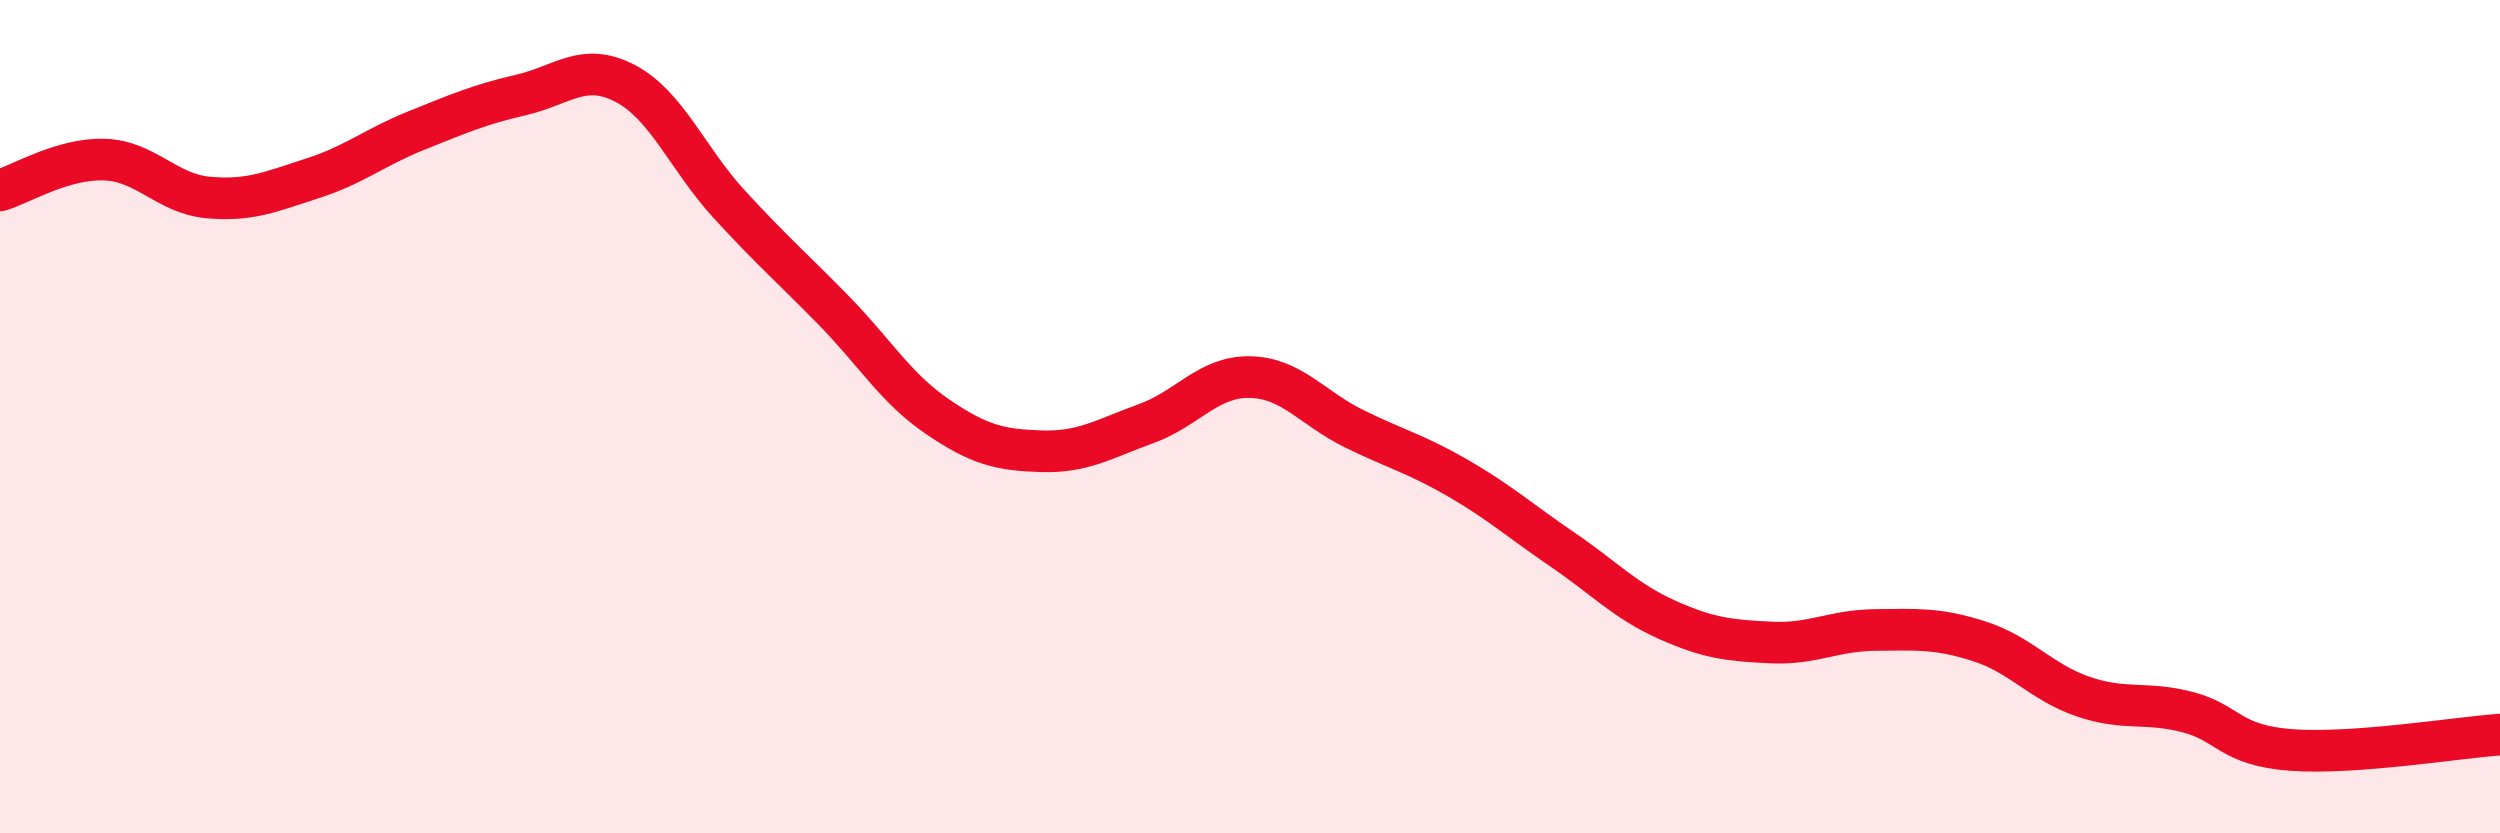
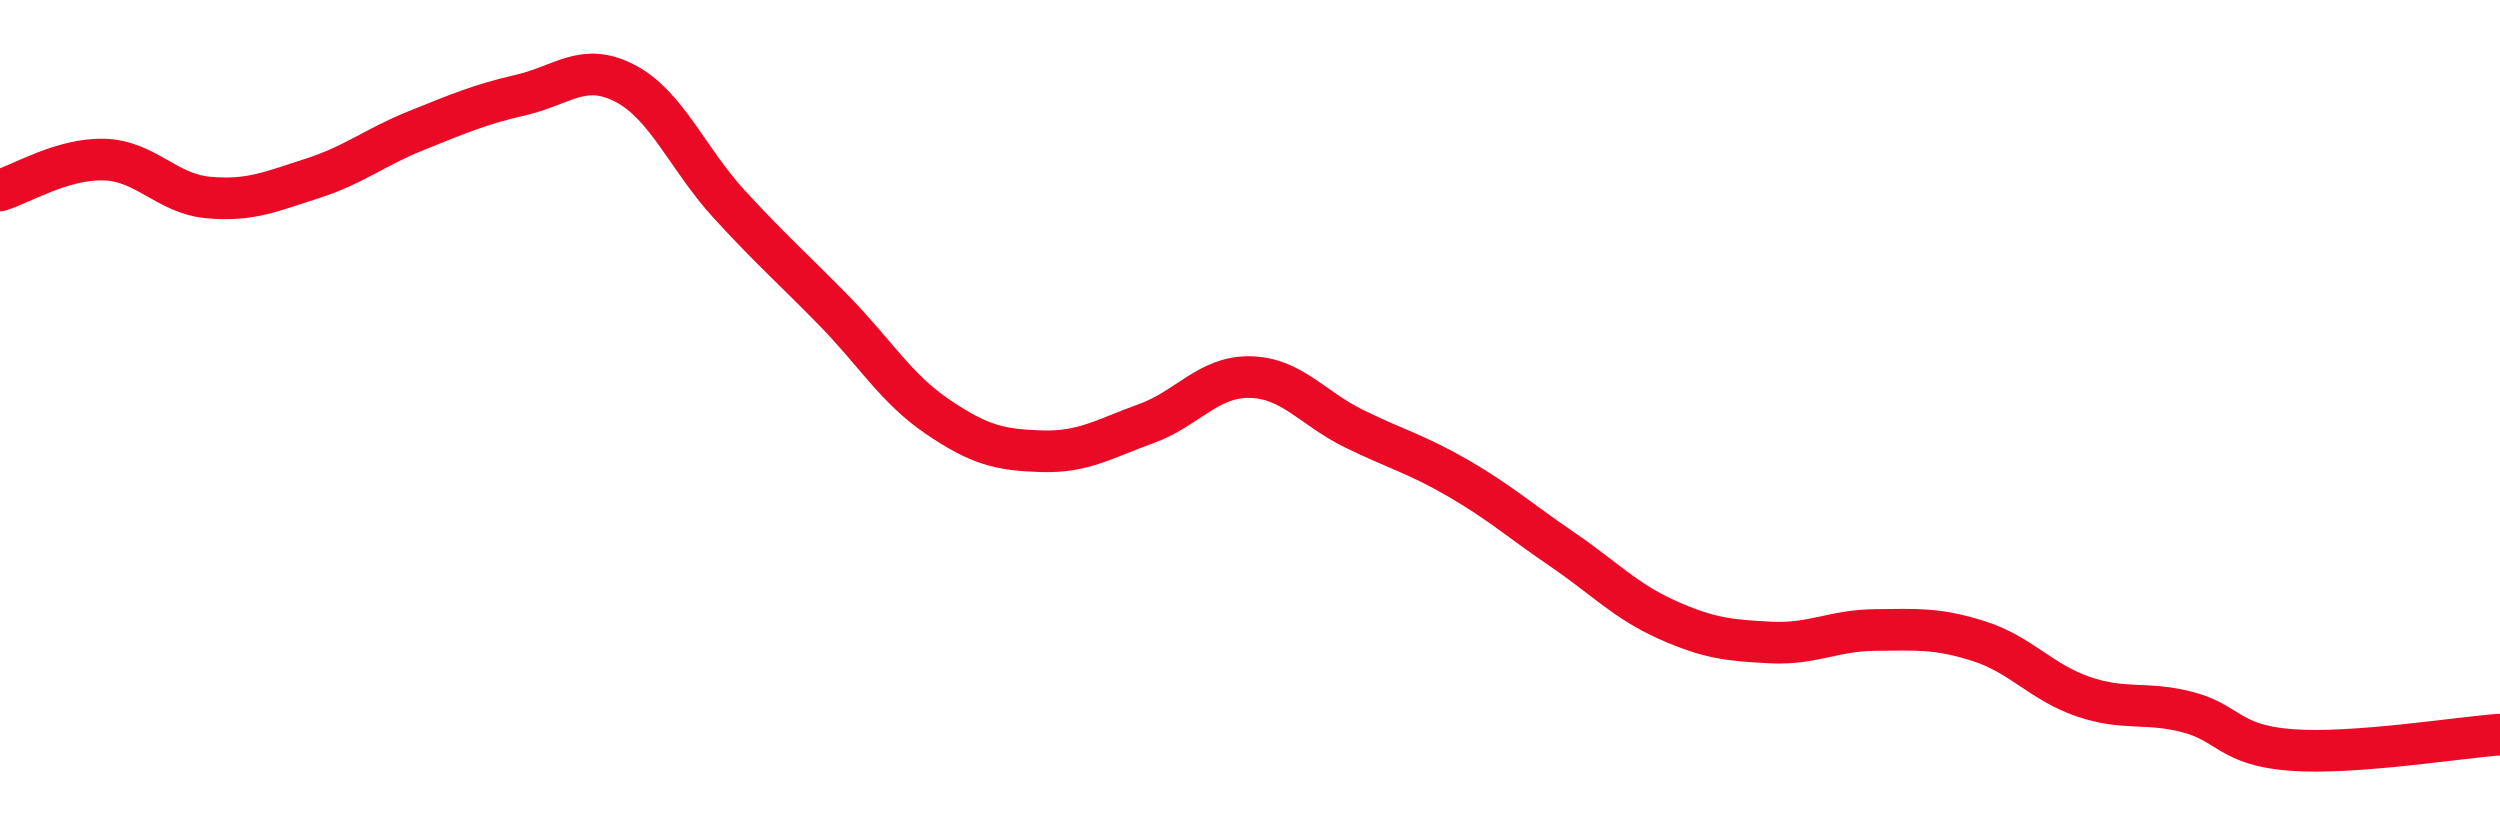
<svg xmlns="http://www.w3.org/2000/svg" width="60" height="20" viewBox="0 0 60 20">
-   <path d="M 0,4.57 C 0.5,4.42 1.5,3.8 2.5,3.83 C 3.5,3.86 4,4.65 5,4.74 C 6,4.83 6.5,4.6 7.5,4.28 C 8.5,3.96 9,3.53 10,3.13 C 11,2.73 11.5,2.51 12.5,2.28 C 13.5,2.05 14,1.48 15,2 C 16,2.52 16.5,3.81 17.5,4.9 C 18.5,5.99 19,6.42 20,7.44 C 21,8.46 21.5,9.32 22.5,10 C 23.5,10.68 24,10.8 25,10.83 C 26,10.86 26.5,10.53 27.5,10.17 C 28.5,9.81 29,9.03 30,9.05 C 31,9.07 31.5,9.8 32.5,10.29 C 33.5,10.78 34,10.9 35,11.48 C 36,12.06 36.5,12.51 37.5,13.19 C 38.5,13.87 39,14.42 40,14.87 C 41,15.32 41.5,15.37 42.5,15.42 C 43.5,15.47 44,15.13 45,15.12 C 46,15.11 46.5,15.07 47.5,15.39 C 48.5,15.71 49,16.38 50,16.72 C 51,17.06 51.5,16.83 52.5,17.09 C 53.5,17.35 53.5,17.89 55,18 C 56.5,18.11 59,17.7 60,17.63L60 20L0 20Z" fill="#EB0A25" opacity="0.1" stroke-linecap="round" stroke-linejoin="round" />
  <path d="M 0,4.57 C 0.5,4.42 1.5,3.8 2.5,3.83 C 3.5,3.86 4,4.65 5,4.74 C 6,4.83 6.5,4.6 7.5,4.28 C 8.5,3.96 9,3.53 10,3.13 C 11,2.73 11.5,2.51 12.5,2.28 C 13.5,2.05 14,1.48 15,2 C 16,2.52 16.5,3.81 17.5,4.9 C 18.5,5.99 19,6.42 20,7.44 C 21,8.46 21.5,9.32 22.5,10 C 23.5,10.68 24,10.8 25,10.83 C 26,10.86 26.5,10.53 27.5,10.17 C 28.5,9.81 29,9.03 30,9.05 C 31,9.07 31.5,9.8 32.5,10.29 C 33.5,10.78 34,10.9 35,11.48 C 36,12.06 36.5,12.51 37.5,13.19 C 38.5,13.87 39,14.42 40,14.87 C 41,15.32 41.5,15.37 42.5,15.42 C 43.5,15.47 44,15.13 45,15.12 C 46,15.11 46.5,15.07 47.5,15.39 C 48.5,15.71 49,16.38 50,16.72 C 51,17.06 51.5,16.83 52.5,17.09 C 53.5,17.35 53.5,17.89 55,18 C 56.5,18.11 59,17.7 60,17.63" stroke="#EB0A25" stroke-width="1" fill="none" stroke-linecap="round" stroke-linejoin="round" />
</svg>